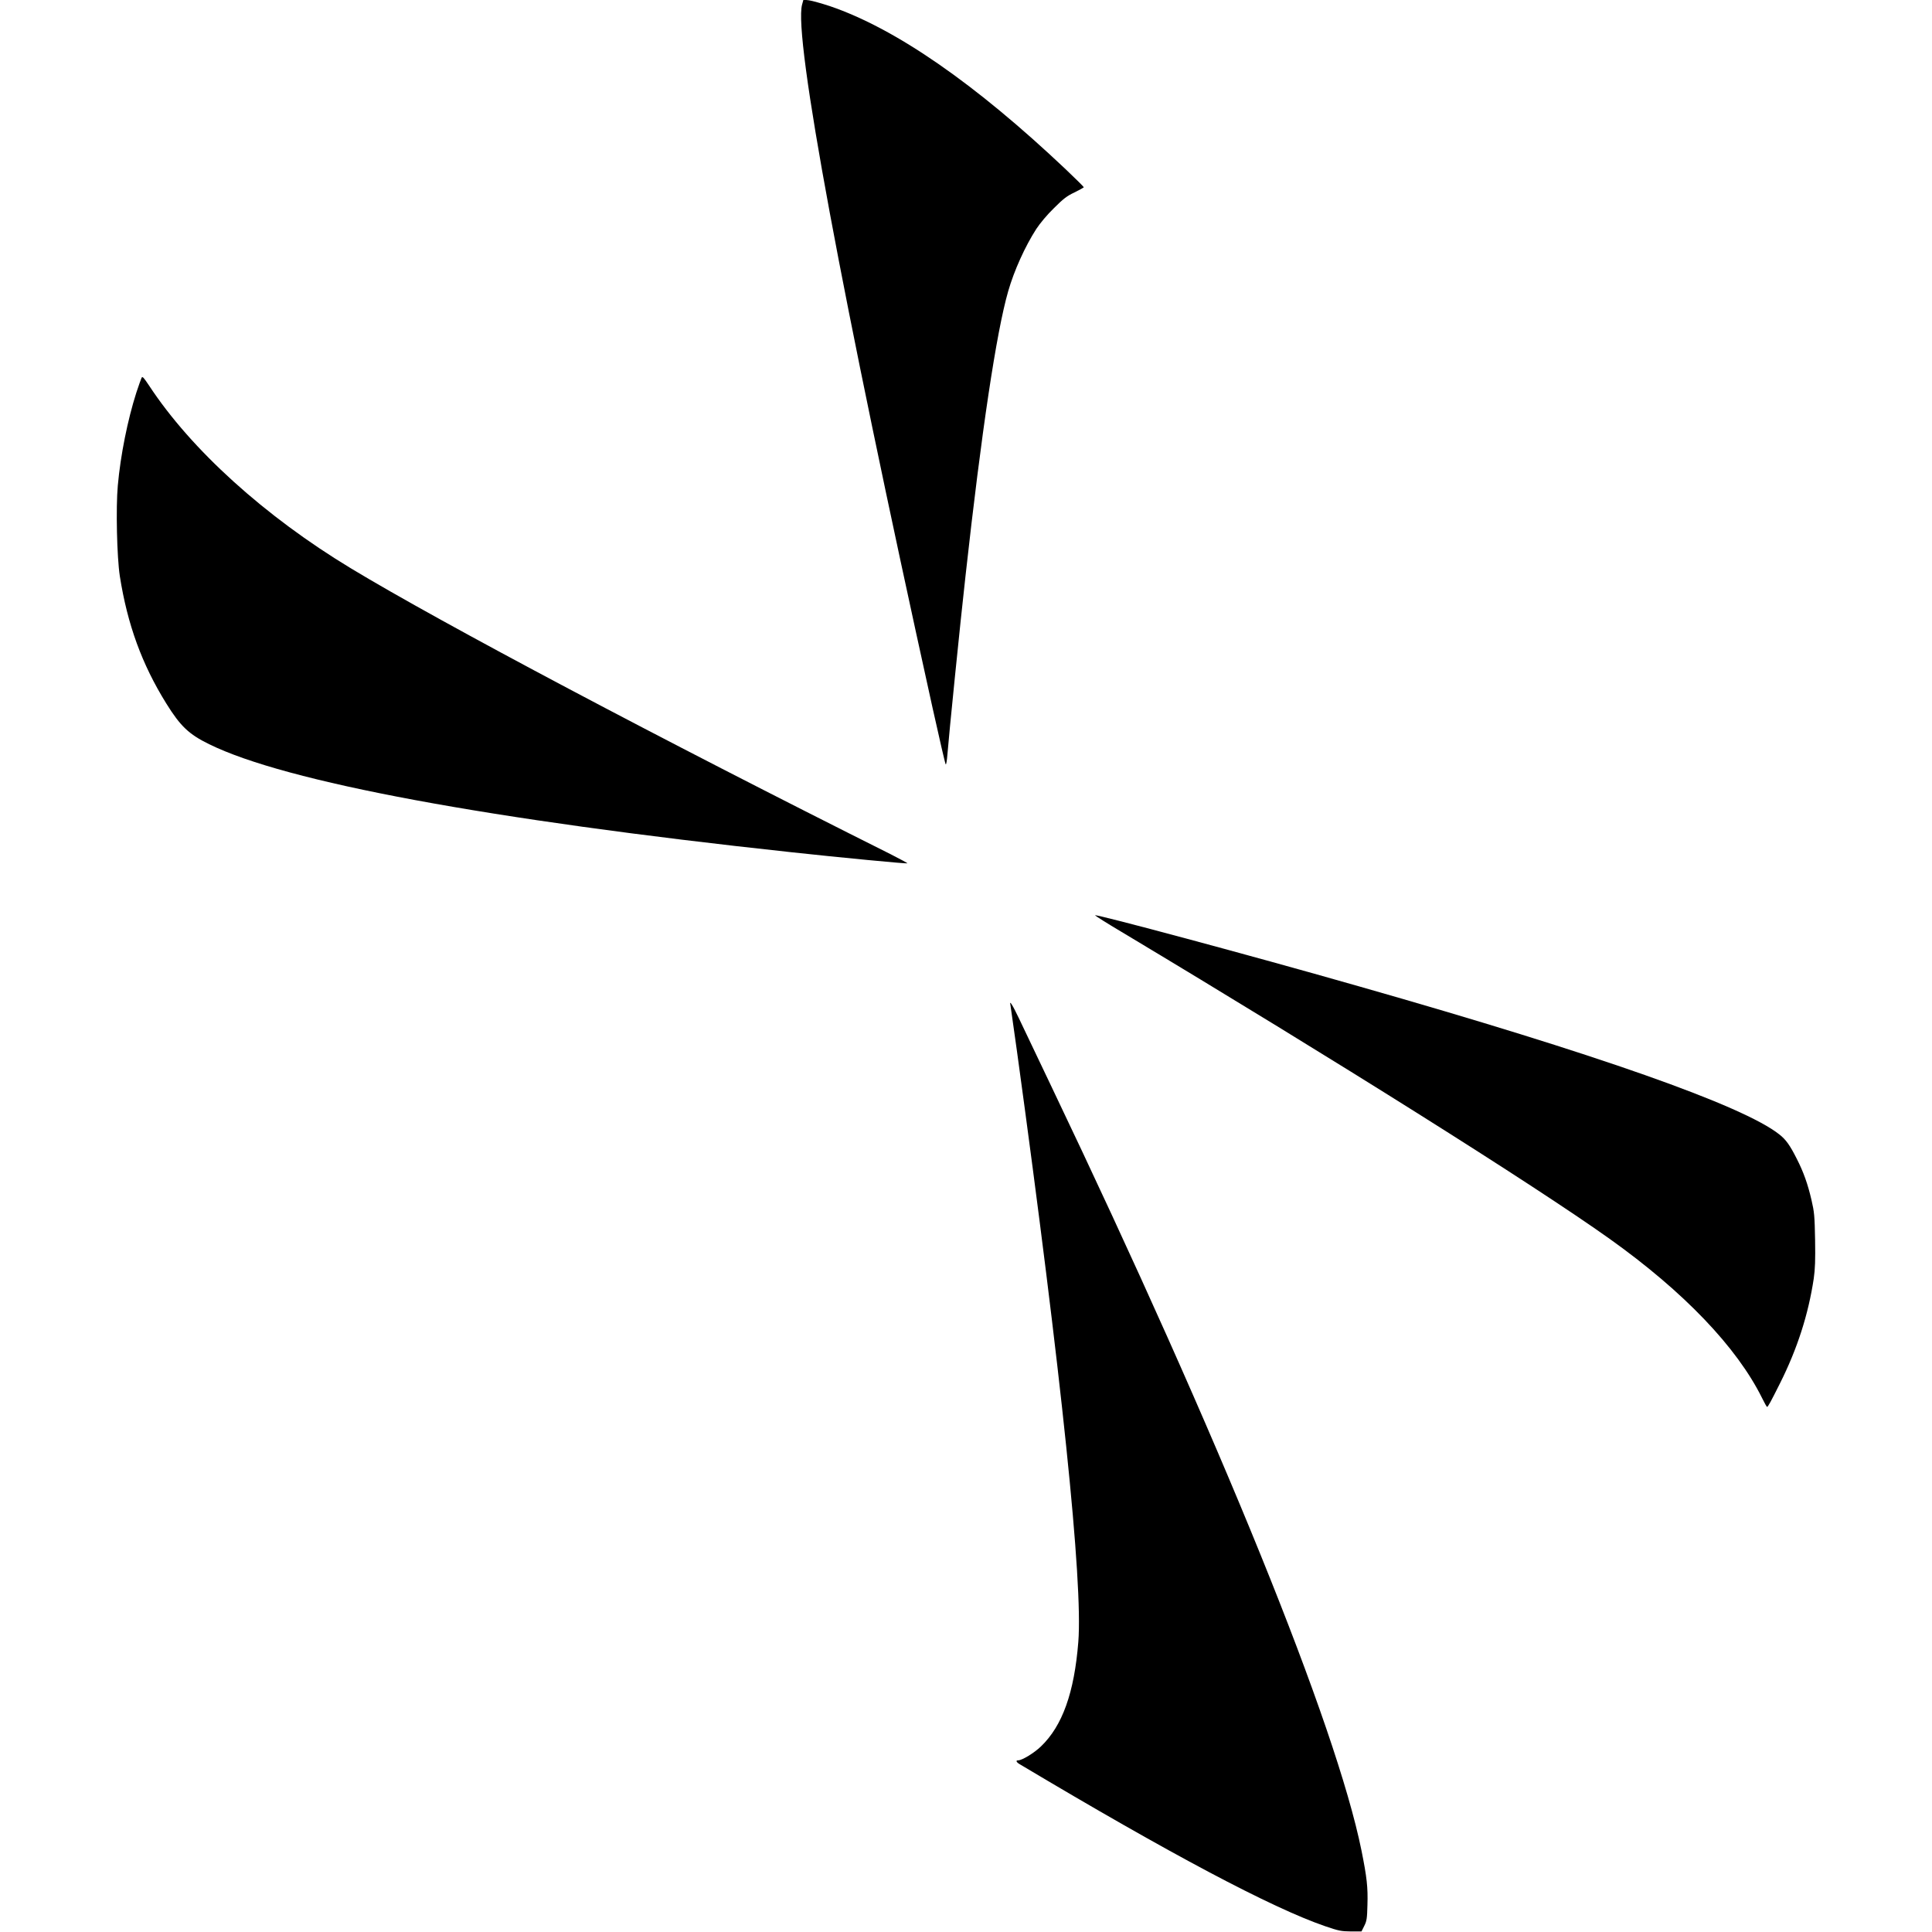
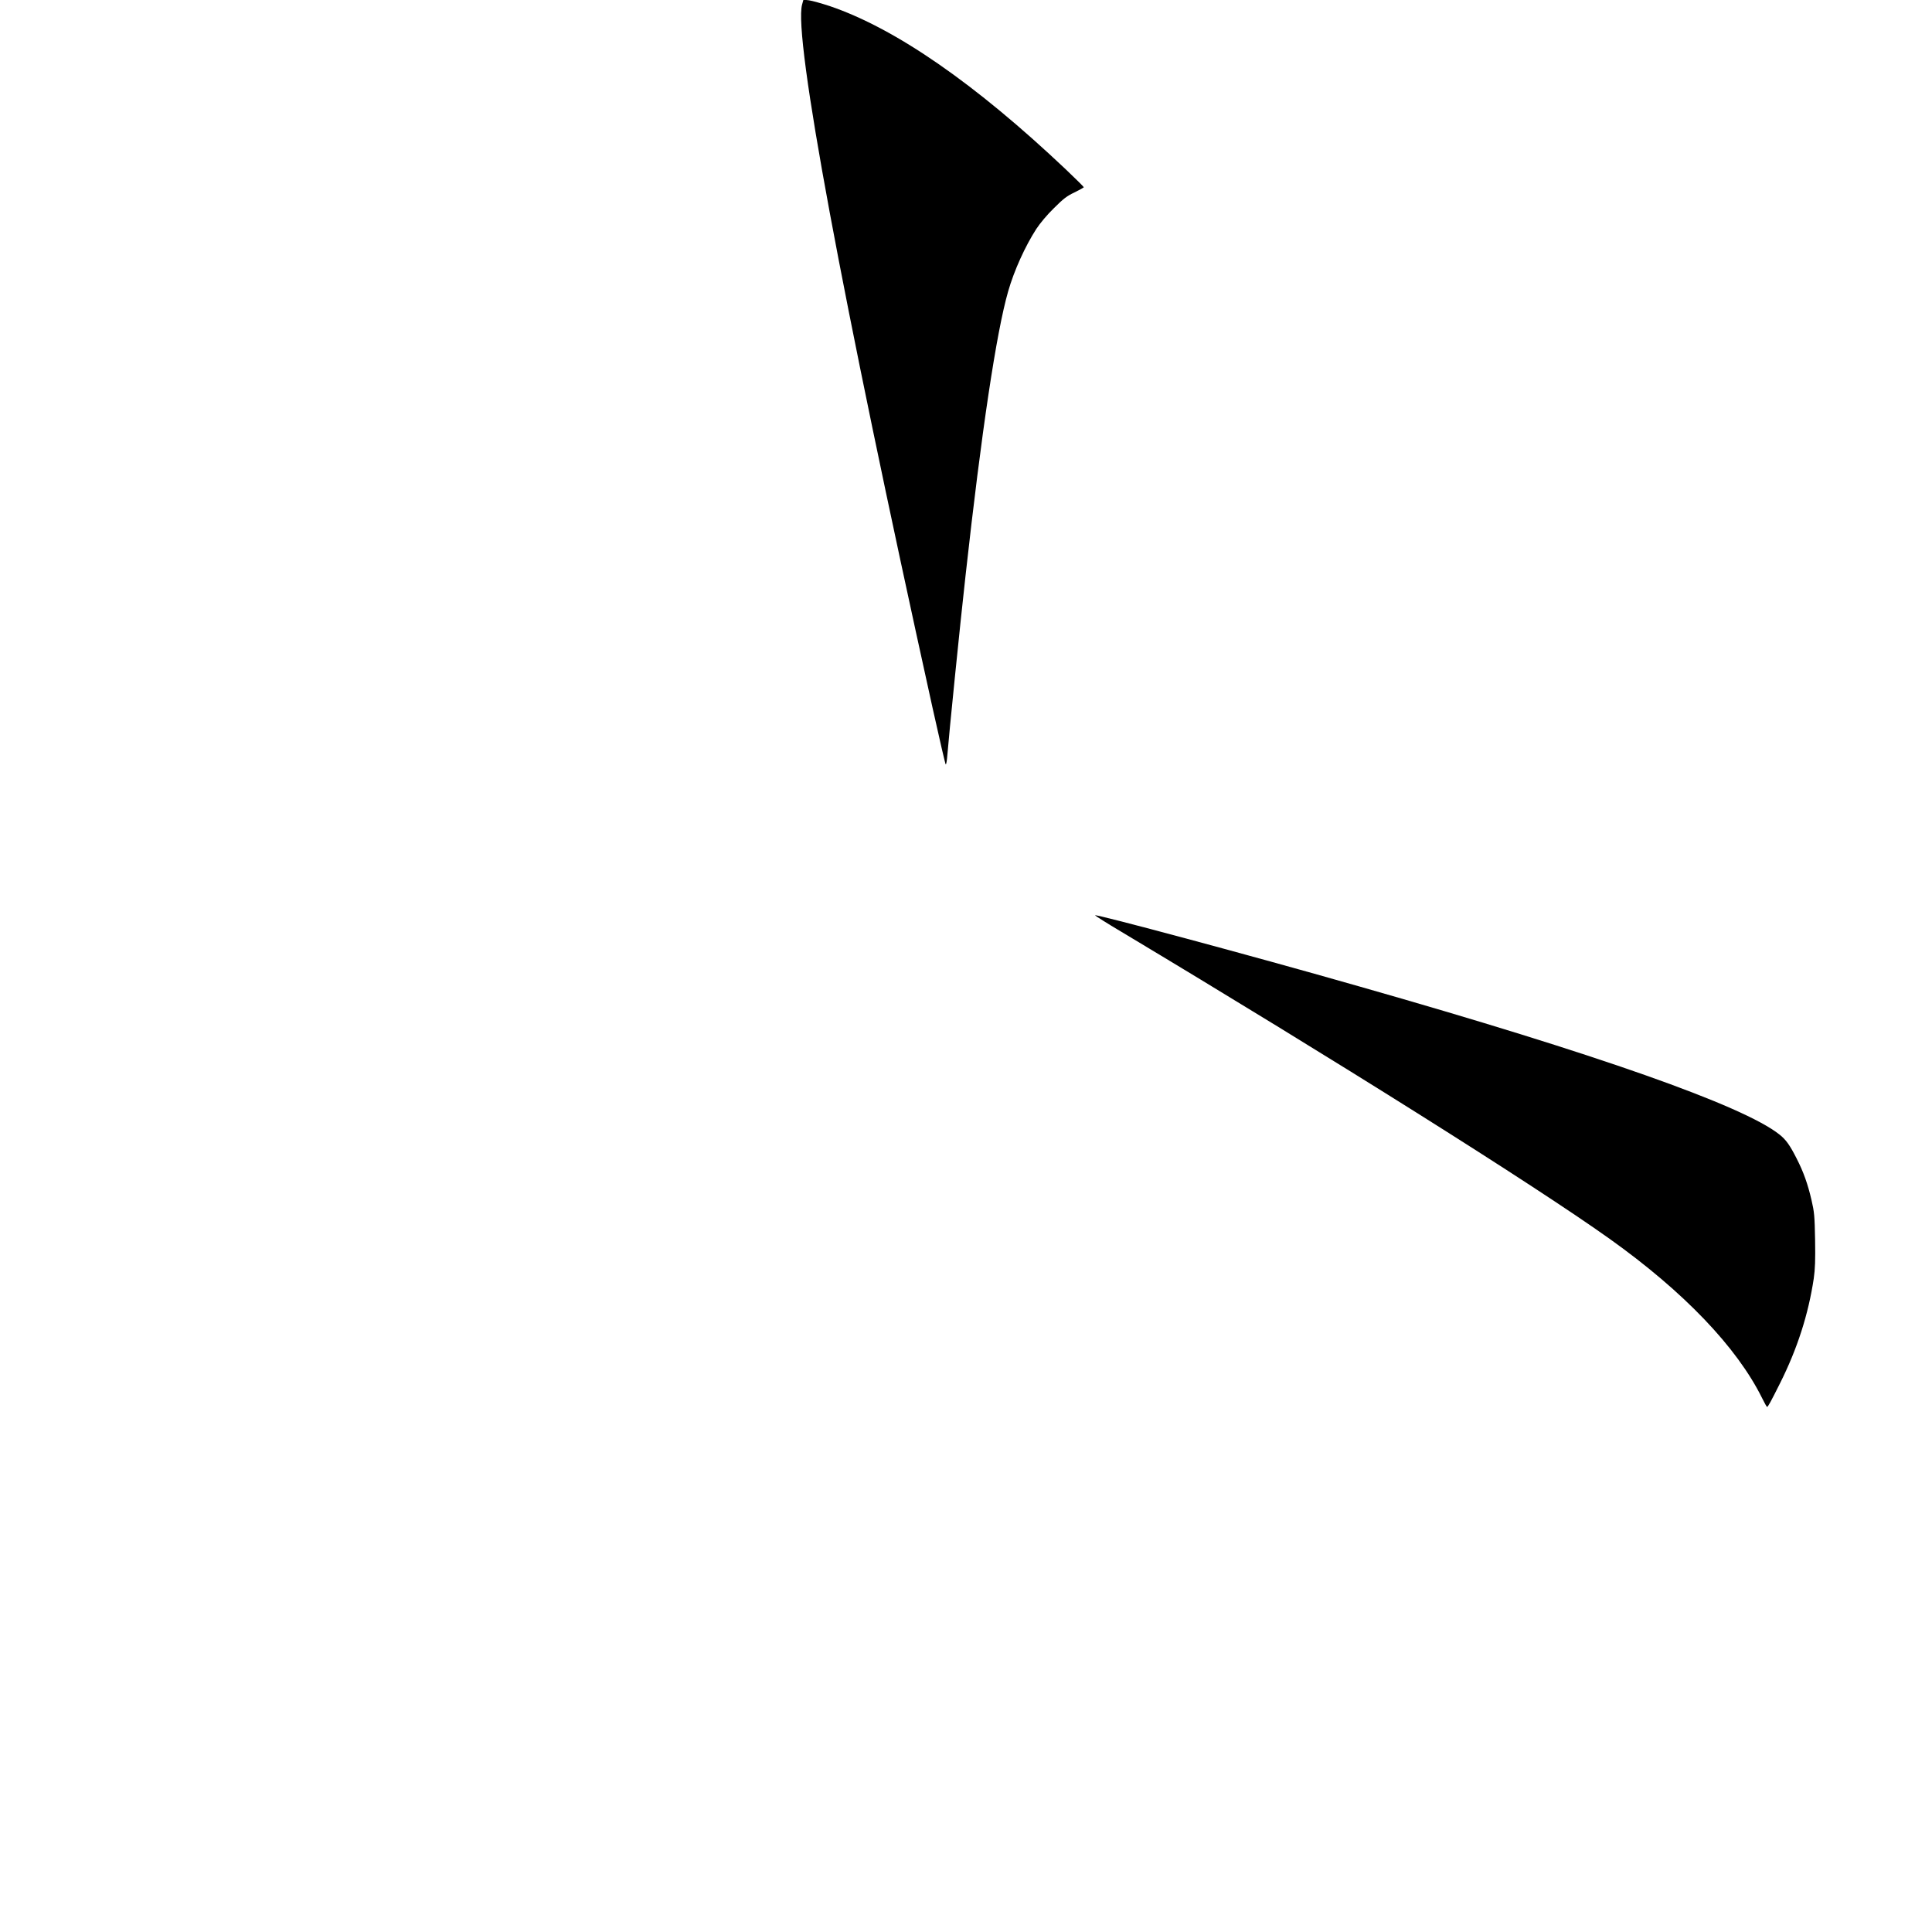
<svg xmlns="http://www.w3.org/2000/svg" version="1.0" width="1722pt" height="1722pt" viewBox="0 0 1722 1722" preserveAspectRatio="xMidYMid meet">
  <g transform="translate(0,1722) scale(0.1,-0.1)" fill="#000000" stroke="none">
    <path d="M7149 17179 c-77 -284 349 -2582 1162 -6264 61 -275 114 -504 118 -508 5 -4 11 34 15 85 12 158 114 1172 162 1598 142 1284 275 2170 380 2534 53 185 151 401 251 556 33 50 96 126 157 185 83 83 115 108 183 140 45 22 82 43 83 46 0 4 -71 74 -157 156 -810 767 -1522 1260 -2108 1459 -73 24 -156 47 -183 51 l-51 6 -12 -44z" />
-     <path d="M1262 13853 c-5 -10 -26 -70 -47 -133 -77 -241 -141 -557 -165 -828 -18 -195 -8 -639 18 -807 68 -432 197 -786 414 -1135 126 -203 202 -275 382 -363 685 -337 2485 -671 5181 -962 440 -48 1038 -105 1043 -100 2 2 -65 38 -149 81 -2047 1024 -4005 2061 -4809 2547 -770 465 -1426 1059 -1801 1630 -49 73 -59 85 -67 70z" />
    <path d="M9760 9062 c1 -4 105 -70 233 -146 1909 -1144 3685 -2261 4354 -2738 662 -472 1135 -967 1359 -1420 21 -43 41 -78 44 -78 8 0 35 50 115 210 155 309 253 615 301 934 12 85 15 163 12 345 -4 215 -7 247 -32 355 -33 142 -71 250 -132 369 -60 119 -96 170 -155 216 -324 257 -1624 715 -3744 1319 -954 273 -2356 649 -2355 634z" />
-     <path d="M9006 8263 c2 -10 28 -198 59 -418 398 -2896 588 -4726 546 -5260 -36 -452 -142 -748 -333 -931 -60 -58 -168 -124 -203 -124 -25 0 -17 -17 18 -37 1339 -799 2241 -1277 2717 -1441 123 -42 144 -46 230 -47 l95 0 25 50 c22 44 25 66 28 186 5 157 -5 246 -53 485 -226 1116 -1255 3653 -2768 6819 -120 253 -249 522 -285 598 -59 124 -87 167 -76 120z" />
  </g>
</svg>